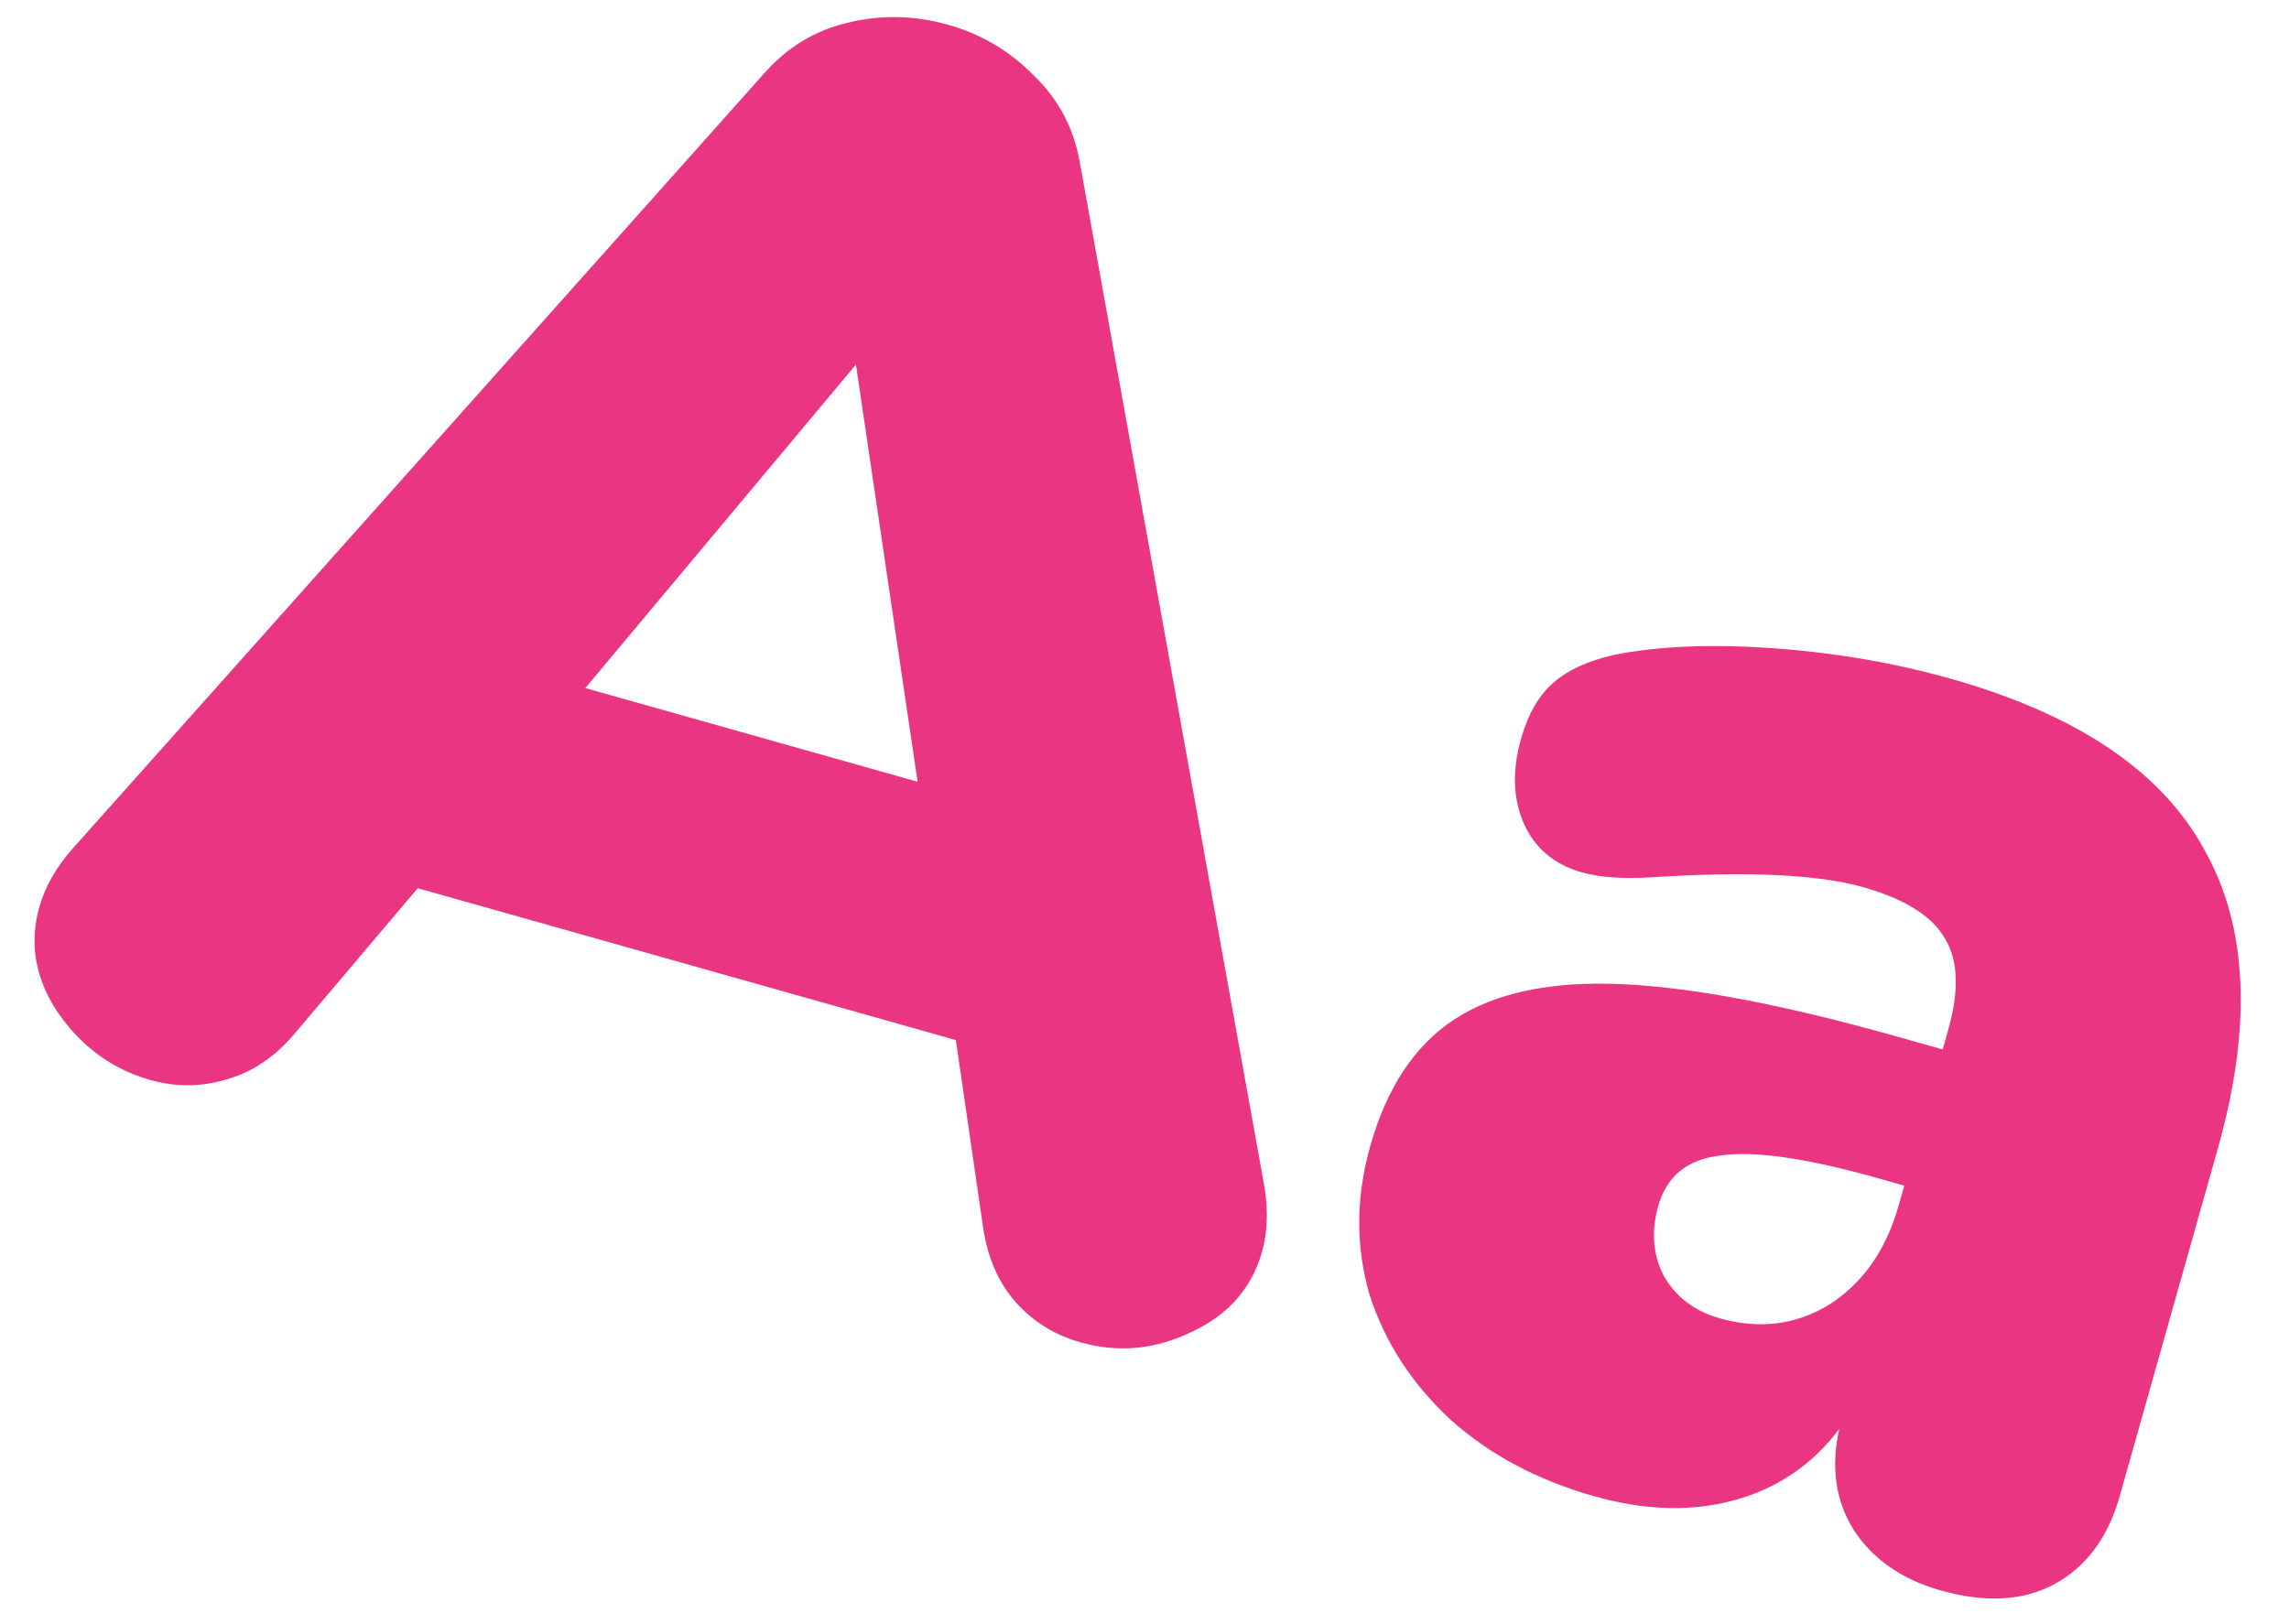
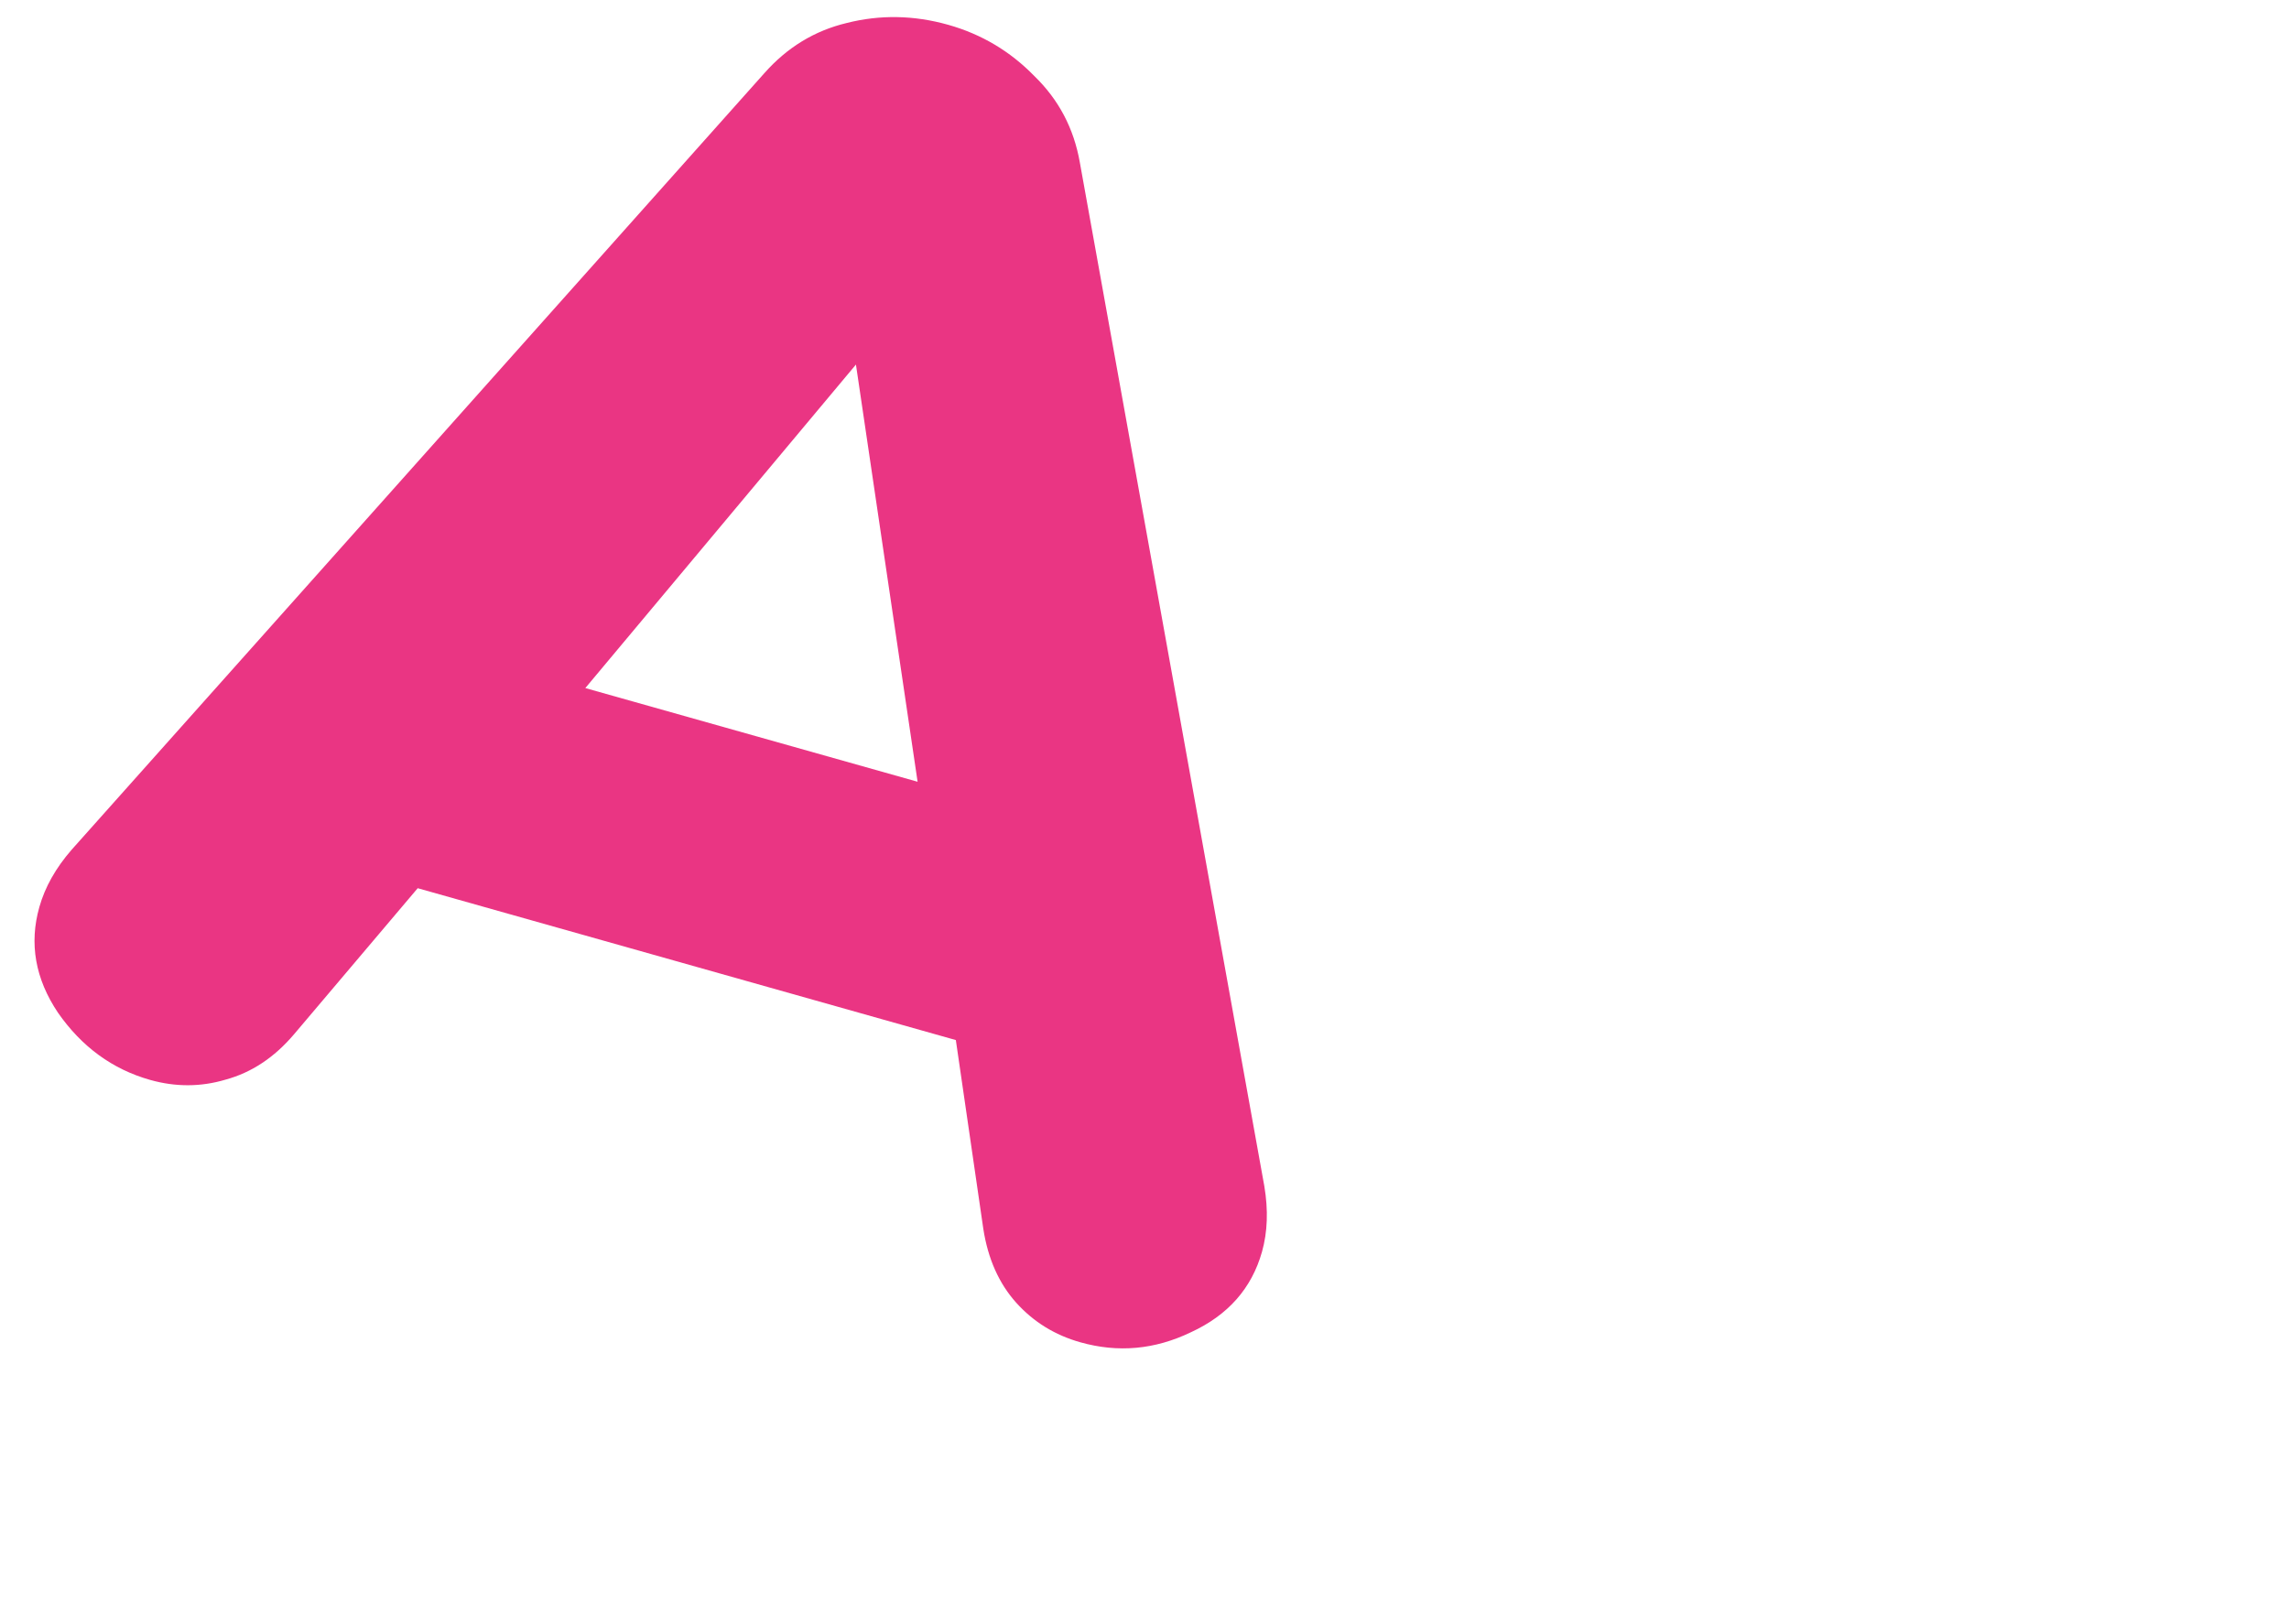
<svg xmlns="http://www.w3.org/2000/svg" width="31" height="22" viewBox="0 0 31 22" fill="none">
  <path d="M17.123 16.068C17.177 16.391 17.167 16.687 17.091 16.957C16.951 17.452 16.63 17.815 16.128 18.046C15.64 18.281 15.142 18.326 14.632 18.182C14.287 18.085 13.997 17.906 13.763 17.646C13.529 17.385 13.38 17.052 13.317 16.645L12.945 14.088L5.657 12.031L3.981 14.011C3.714 14.325 3.405 14.529 3.055 14.624C2.719 14.724 2.379 14.725 2.034 14.628C1.524 14.484 1.107 14.18 0.785 13.717C0.477 13.258 0.393 12.78 0.533 12.286C0.609 12.016 0.755 11.757 0.97 11.51L10.35 0.993C10.659 0.643 11.031 0.416 11.465 0.312C11.918 0.197 12.377 0.205 12.842 0.336C13.292 0.463 13.681 0.694 14.007 1.029C14.338 1.349 14.543 1.739 14.624 2.199L17.123 16.068ZM7.927 9.32L12.427 10.589L11.592 4.938L7.927 9.32Z" fill="#EA3583" />
-   <path d="M26.416 9.193C28.125 9.675 29.269 10.443 29.846 11.497C30.442 12.539 30.506 13.893 30.036 15.558L28.709 20.26C28.549 20.83 28.249 21.231 27.811 21.464C27.392 21.685 26.883 21.712 26.283 21.543C25.758 21.394 25.365 21.122 25.105 20.724C24.86 20.331 24.794 19.876 24.908 19.357C24.546 19.838 24.075 20.158 23.495 20.319C22.916 20.479 22.281 20.462 21.591 20.267C20.826 20.051 20.178 19.707 19.648 19.233C19.122 18.745 18.755 18.18 18.548 17.538C18.359 16.886 18.362 16.215 18.557 15.525C18.781 14.73 19.162 14.158 19.698 13.807C20.253 13.445 21.01 13.287 21.969 13.331C22.928 13.374 24.173 13.612 25.703 14.044L26.31 14.215L26.386 13.945C26.534 13.42 26.52 13.011 26.344 12.719C26.172 12.411 25.8 12.177 25.23 12.016C24.616 11.843 23.656 11.799 22.353 11.884C21.974 11.907 21.665 11.884 21.425 11.817C21.05 11.711 20.788 11.491 20.639 11.158C20.491 10.825 20.477 10.44 20.6 10.005C20.693 9.675 20.837 9.425 21.031 9.253C21.225 9.081 21.496 8.955 21.842 8.874C22.443 8.752 23.165 8.721 24.006 8.78C24.848 8.84 25.651 8.977 26.416 9.193ZM23.291 17.857C23.831 18.009 24.326 17.946 24.777 17.669C25.232 17.376 25.544 16.93 25.713 16.33L25.79 16.06L25.43 15.958C24.47 15.688 23.762 15.585 23.306 15.651C22.855 15.701 22.572 15.929 22.458 16.334C22.36 16.679 22.385 16.994 22.531 17.278C22.693 17.566 22.946 17.759 23.291 17.857Z" fill="#EA3583" />
</svg>